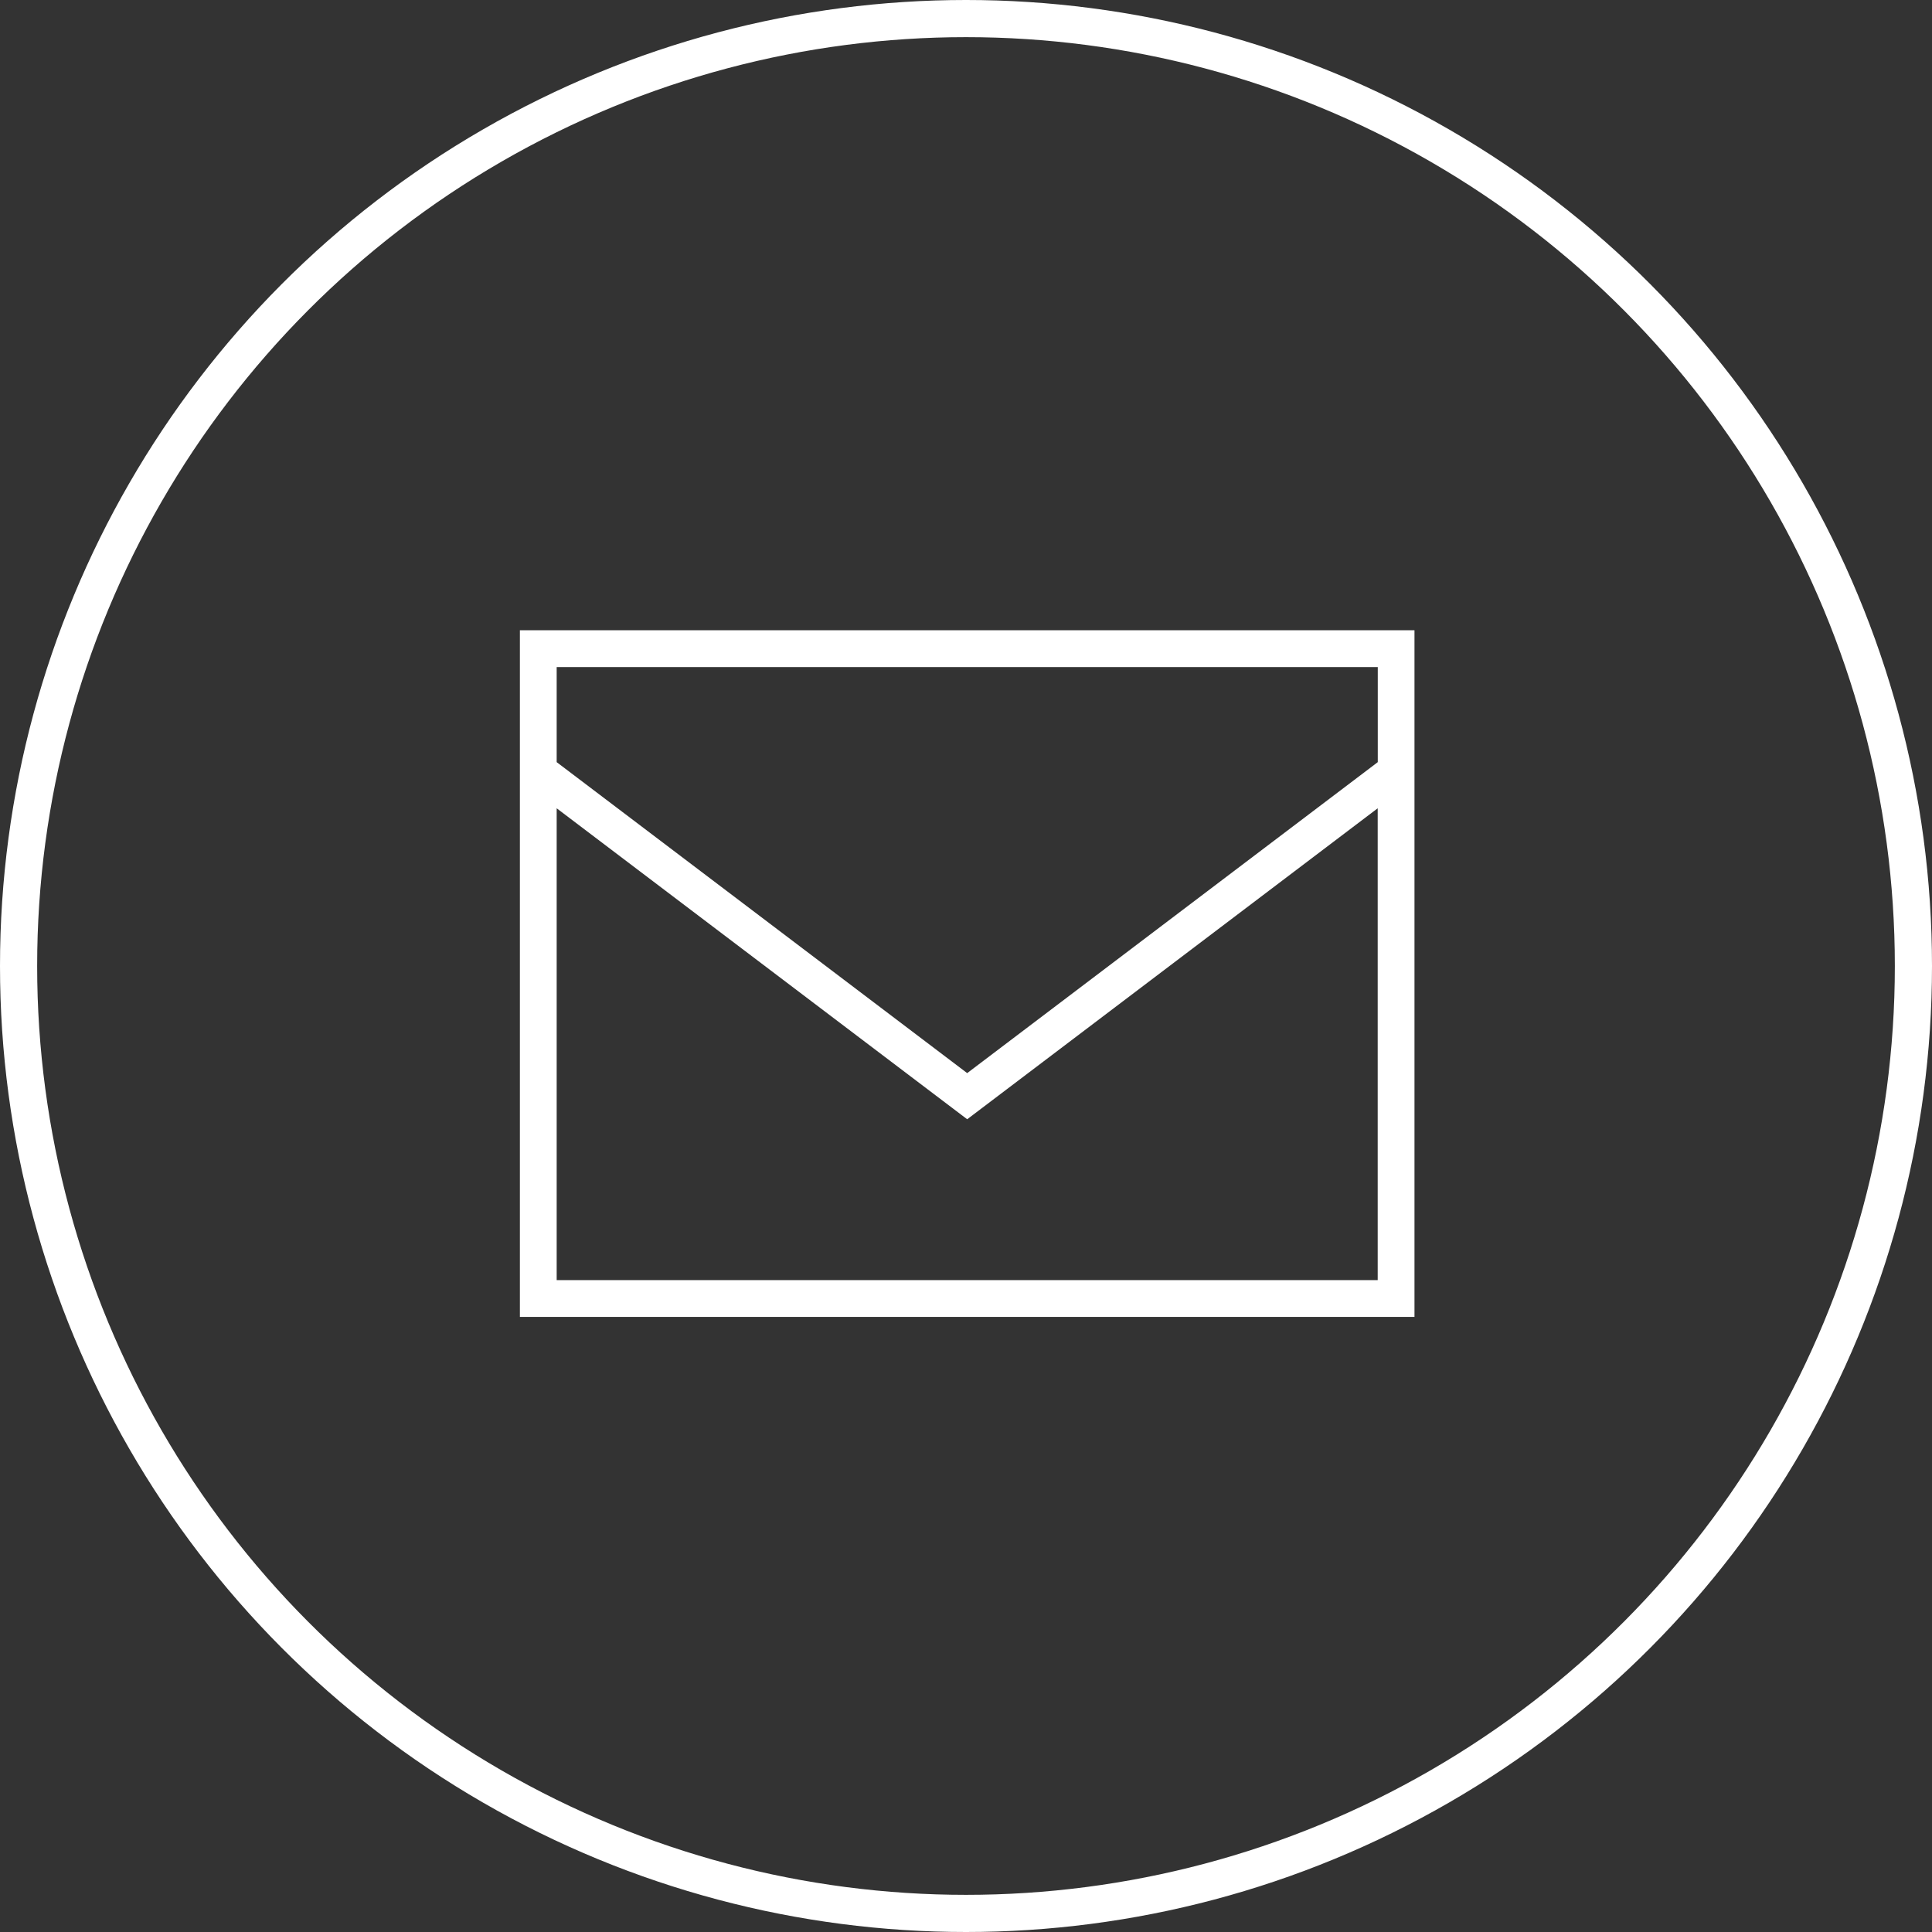
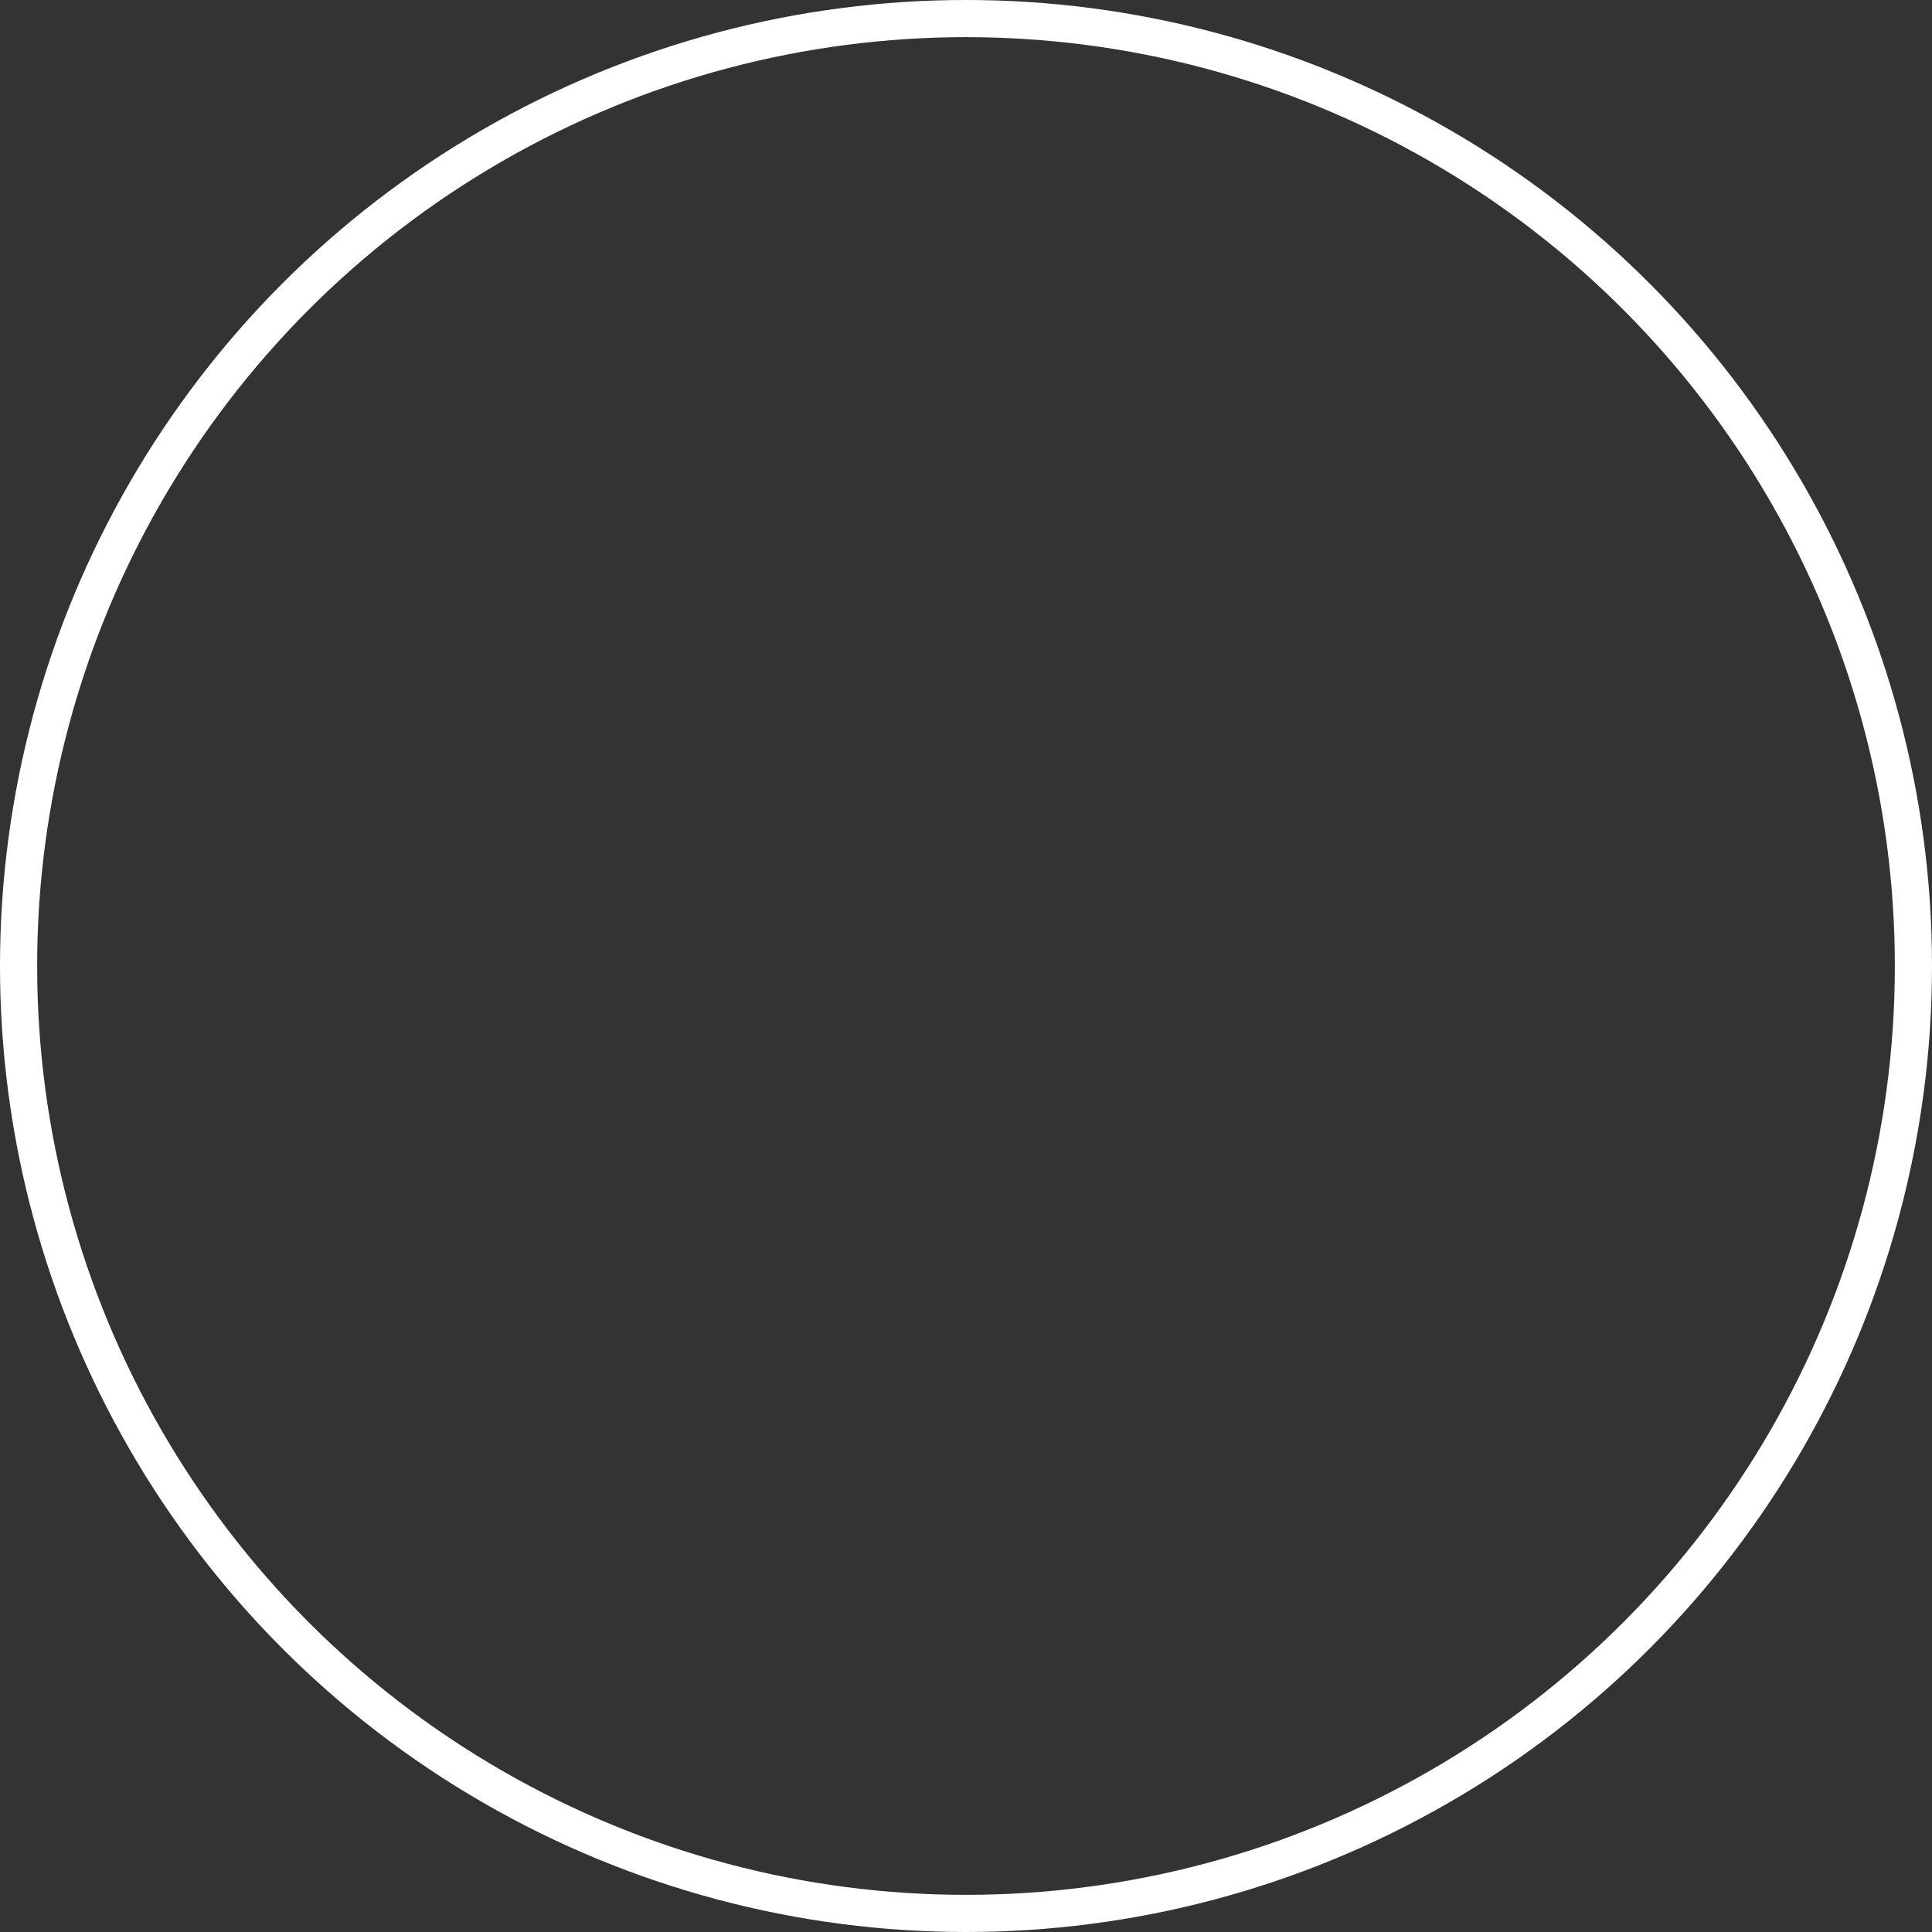
<svg xmlns="http://www.w3.org/2000/svg" width="52" height="52" viewBox="0 0 52 52">
  <rect x="0" y="0" width="52" height="52" fill="#333333" stroke="none" />
  <g id="h_03" transform="translate(-1812 -28)">
    <g id="楕円形_9" data-name="楕円形 9" transform="translate(1812 28)" fill="none" stroke="#fff" stroke-width="1">
      <circle cx="26" cy="26" r="26" stroke="none" />
      <circle cx="26" cy="26" r="25.5" fill="none" />
    </g>
-     <path id="パス_50044" data-name="パス 50044" d="M.99,4.792l11.049,8.37,11.049-8.37v12.7H.99Zm0-1.242V.991h22.1V3.55L12.039,11.92ZM0,18.481H24.078V0H0Z" transform="translate(1825.993 44.963)" fill="#fff" />
  </g>
</svg>